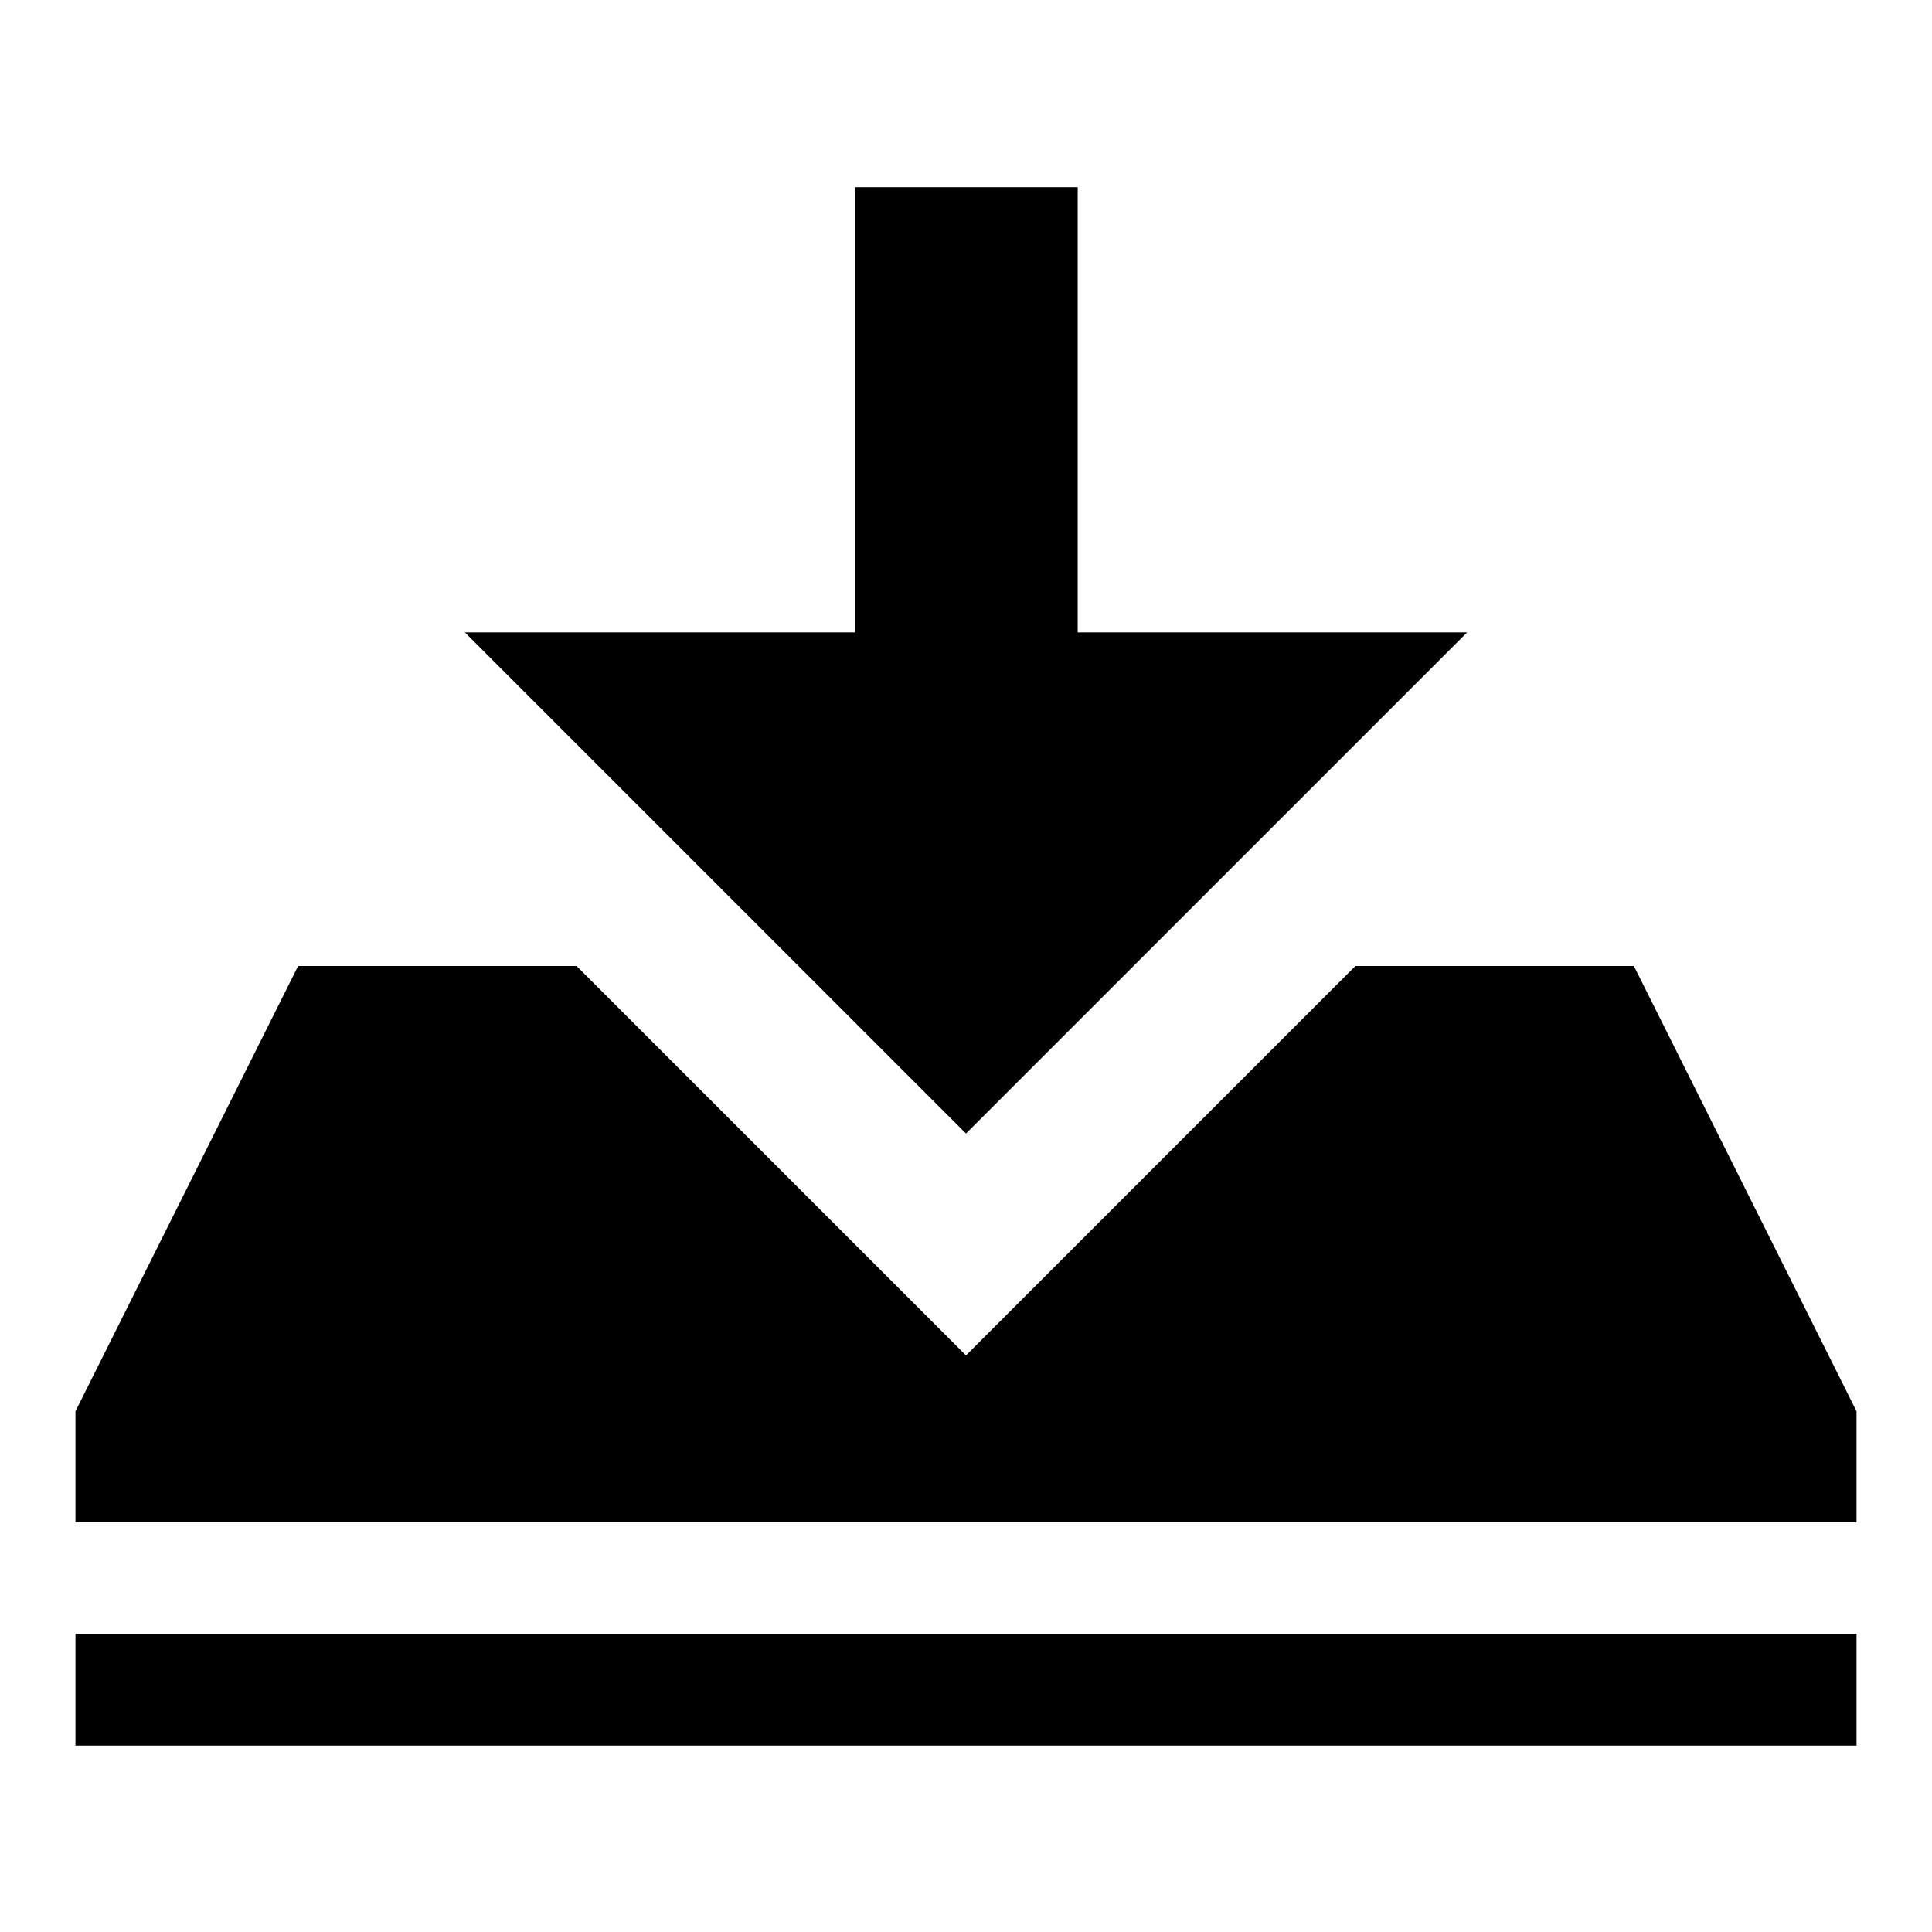
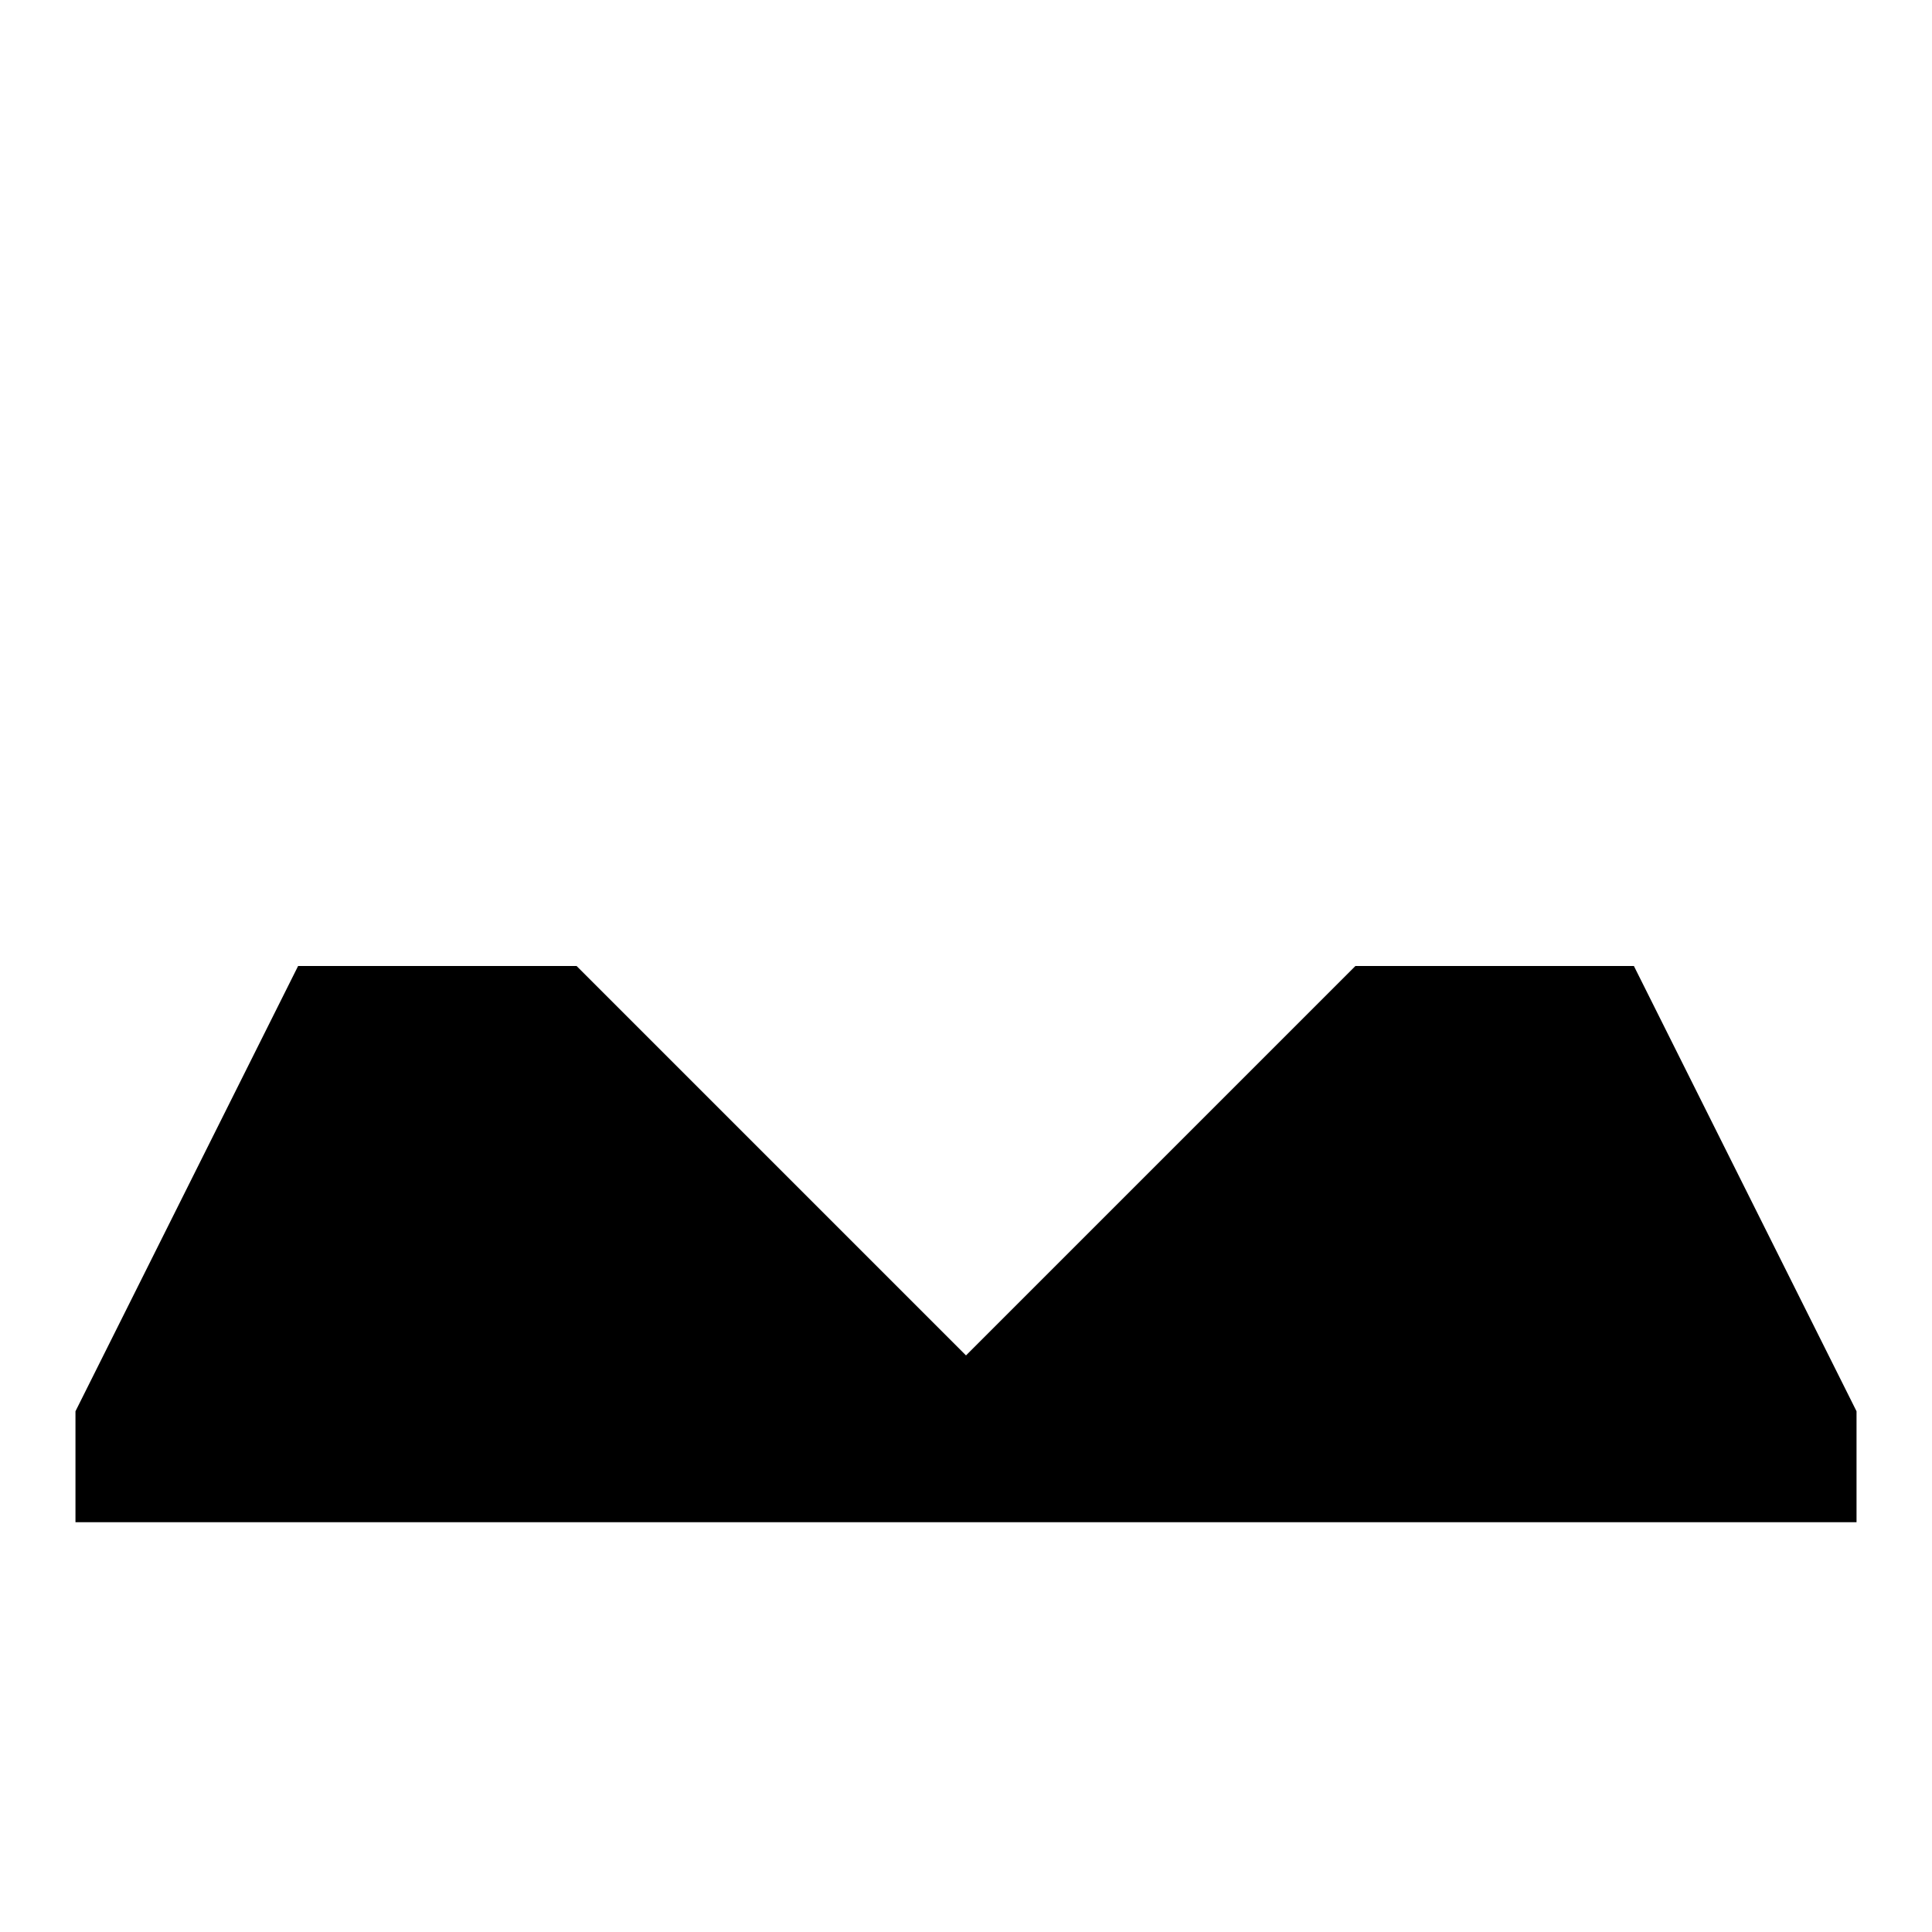
<svg xmlns="http://www.w3.org/2000/svg" version="1.1" x="0px" y="0px" viewBox="0 0 256 256" enable-background="new 0 0 256 256" xml:space="preserve">
  <g>
    <g>
      <path fill="#000000" d="M216.5,128h-36.9L128,179.6L76.4,128H39.5L10,187v14.7h236V187L216.5,128z" />
-       <path fill="#000000" d="M10,216.5h236v14.8H10V216.5L10,216.5z" />
-       <path fill="#000000" d="M194.4,83.8h-51.6v-59h-29.5v59H61.6l66.4,66.4L194.4,83.8z" />
    </g>
  </g>
</svg>